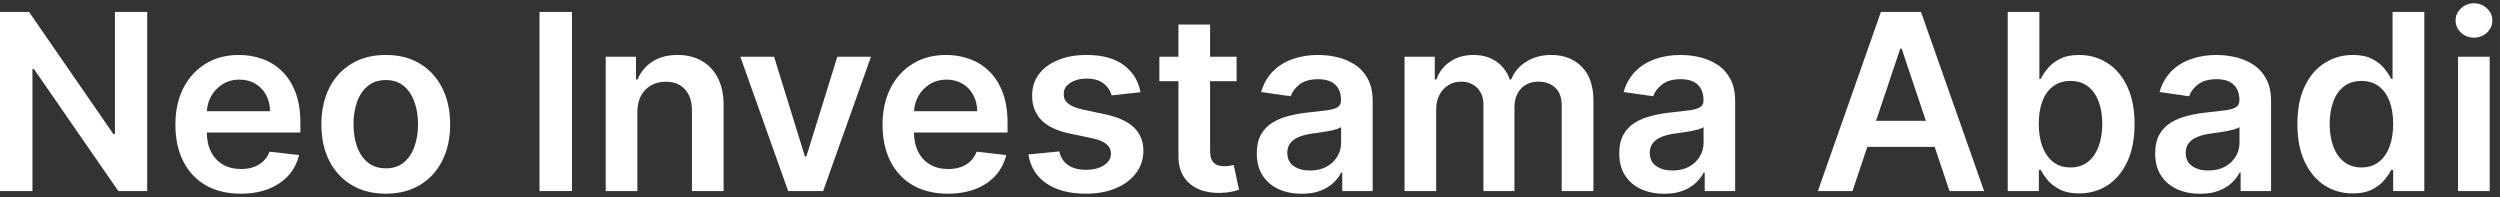
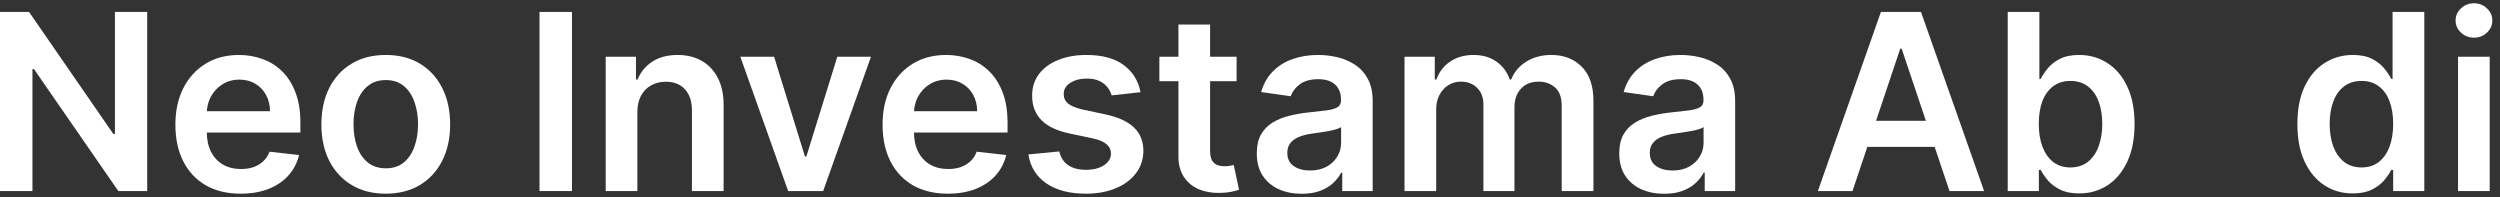
<svg xmlns="http://www.w3.org/2000/svg" width="203" height="16" viewBox="0 0 203 16" fill="none">
  <rect x="0" y="0" width="203" height="16" fill="#333333" stroke="none" />
  <path d="M199.593 15.514V4.605H202.164V15.514H199.593ZM200.886 3.057C200.479 3.057 200.128 2.922 199.835 2.652C199.541 2.377 199.395 2.048 199.395 1.665C199.395 1.277 199.541 0.947 199.835 0.678C200.128 0.403 200.479 0.266 200.886 0.266C201.298 0.266 201.648 0.403 201.937 0.678C202.231 0.947 202.377 1.277 202.377 1.665C202.377 2.048 202.231 2.377 201.937 2.652C201.648 2.922 201.298 3.057 200.886 3.057Z" fill="white" />
  <path d="M191.044 15.706C190.187 15.706 189.42 15.486 188.743 15.046C188.066 14.605 187.531 13.966 187.138 13.128C186.745 12.29 186.548 11.272 186.548 10.074C186.548 8.862 186.747 7.839 187.145 7.006C187.547 6.168 188.089 5.536 188.771 5.109C189.453 4.678 190.213 4.463 191.051 4.463C191.69 4.463 192.216 4.572 192.628 4.79C193.04 5.003 193.366 5.261 193.608 5.564C193.849 5.862 194.036 6.144 194.169 6.409H194.276V0.969H196.854V15.514H194.325V13.796H194.169C194.036 14.061 193.845 14.342 193.594 14.641C193.343 14.934 193.011 15.185 192.599 15.393C192.187 15.602 191.669 15.706 191.044 15.706ZM191.761 13.597C192.306 13.597 192.77 13.45 193.153 13.156C193.537 12.858 193.828 12.444 194.027 11.913C194.226 11.383 194.325 10.765 194.325 10.06C194.325 9.354 194.226 8.741 194.027 8.22C193.833 7.699 193.544 7.295 193.16 7.006C192.782 6.717 192.315 6.572 191.761 6.572C191.188 6.572 190.71 6.722 190.327 7.02C189.943 7.318 189.654 7.73 189.46 8.256C189.266 8.781 189.169 9.383 189.169 10.06C189.169 10.742 189.266 11.35 189.46 11.885C189.659 12.415 189.95 12.834 190.334 13.142C190.722 13.445 191.198 13.597 191.761 13.597Z" fill="white" />
-   <path d="M178.651 15.734C177.959 15.734 177.337 15.611 176.783 15.365C176.233 15.114 175.798 14.745 175.476 14.257C175.159 13.769 175 13.168 175 12.453C175 11.837 175.114 11.328 175.341 10.926C175.568 10.524 175.878 10.201 176.271 9.96C176.664 9.719 177.107 9.536 177.599 9.413C178.097 9.285 178.61 9.193 179.141 9.136C179.78 9.07 180.298 9.011 180.696 8.959C181.094 8.902 181.383 8.817 181.562 8.703C181.747 8.585 181.839 8.402 181.839 8.156V8.113C181.839 7.578 181.681 7.164 181.364 6.871C181.046 6.577 180.589 6.43 179.993 6.43C179.363 6.43 178.864 6.568 178.494 6.842C178.13 7.117 177.884 7.441 177.756 7.815L175.355 7.474C175.545 6.811 175.857 6.257 176.293 5.812C176.728 5.363 177.261 5.026 177.891 4.804C178.52 4.577 179.216 4.463 179.979 4.463C180.504 4.463 181.027 4.524 181.548 4.648C182.069 4.771 182.545 4.974 182.976 5.258C183.407 5.538 183.752 5.919 184.013 6.402C184.278 6.885 184.411 7.488 184.411 8.213V15.514H181.939V14.015H181.854C181.697 14.319 181.477 14.603 181.193 14.868C180.914 15.128 180.561 15.339 180.135 15.5C179.714 15.656 179.219 15.734 178.651 15.734ZM179.318 13.845C179.834 13.845 180.282 13.743 180.661 13.54C181.039 13.331 181.33 13.057 181.534 12.716C181.742 12.375 181.847 12.003 181.847 11.601V10.315C181.766 10.382 181.629 10.443 181.435 10.5C181.245 10.557 181.032 10.606 180.795 10.649C180.559 10.692 180.324 10.729 180.092 10.763C179.86 10.796 179.659 10.824 179.489 10.848C179.105 10.9 178.762 10.985 178.459 11.104C178.156 11.222 177.917 11.388 177.741 11.601C177.566 11.809 177.479 12.079 177.479 12.41C177.479 12.884 177.652 13.241 177.997 13.483C178.343 13.724 178.783 13.845 179.318 13.845Z" fill="white" />
  <path d="M163.027 15.514V0.969H165.598V6.409H165.705C165.837 6.144 166.024 5.862 166.266 5.564C166.507 5.261 166.834 5.003 167.246 4.79C167.658 4.572 168.184 4.463 168.823 4.463C169.666 4.463 170.426 4.678 171.103 5.109C171.784 5.536 172.324 6.168 172.722 7.006C173.124 7.839 173.326 8.862 173.326 10.074C173.326 11.272 173.129 12.29 172.736 13.128C172.343 13.966 171.808 14.605 171.131 15.046C170.454 15.486 169.687 15.706 168.83 15.706C168.205 15.706 167.686 15.602 167.275 15.393C166.863 15.185 166.531 14.934 166.28 14.641C166.034 14.342 165.842 14.061 165.705 13.796H165.556V15.514H163.027ZM165.549 10.06C165.549 10.765 165.648 11.383 165.847 11.913C166.051 12.444 166.342 12.858 166.721 13.156C167.104 13.45 167.568 13.597 168.113 13.597C168.681 13.597 169.157 13.445 169.54 13.142C169.924 12.834 170.212 12.415 170.407 11.885C170.605 11.35 170.705 10.742 170.705 10.06C170.705 9.383 170.608 8.781 170.414 8.256C170.22 7.73 169.931 7.318 169.547 7.02C169.164 6.722 168.685 6.572 168.113 6.572C167.563 6.572 167.097 6.717 166.713 7.006C166.33 7.295 166.039 7.699 165.84 8.22C165.646 8.741 165.549 9.354 165.549 10.06Z" fill="white" />
  <path d="M150.423 15.514H147.61L152.731 0.969H155.984L161.111 15.514H158.299L154.414 3.952H154.3L150.423 15.514ZM150.515 9.811H158.185V11.928H150.515V9.811Z" fill="white" />
  <path d="M135.135 15.734C134.444 15.734 133.821 15.611 133.267 15.365C132.718 15.114 132.282 14.745 131.96 14.257C131.643 13.769 131.484 13.168 131.484 12.453C131.484 11.837 131.598 11.328 131.825 10.926C132.053 10.524 132.363 10.201 132.756 9.96C133.149 9.719 133.591 9.536 134.084 9.413C134.581 9.285 135.095 9.193 135.625 9.136C136.264 9.07 136.783 9.011 137.18 8.959C137.578 8.902 137.867 8.817 138.047 8.703C138.232 8.585 138.324 8.402 138.324 8.156V8.113C138.324 7.578 138.165 7.164 137.848 6.871C137.531 6.577 137.074 6.43 136.477 6.43C135.848 6.43 135.348 6.568 134.979 6.842C134.614 7.117 134.368 7.441 134.24 7.815L131.839 7.474C132.029 6.811 132.341 6.257 132.777 5.812C133.213 5.363 133.745 5.026 134.375 4.804C135.005 4.577 135.701 4.463 136.463 4.463C136.989 4.463 137.512 4.524 138.033 4.648C138.554 4.771 139.029 4.974 139.46 5.258C139.891 5.538 140.237 5.919 140.497 6.402C140.762 6.885 140.895 7.488 140.895 8.213V15.514H138.423V14.015H138.338C138.182 14.319 137.962 14.603 137.678 14.868C137.398 15.128 137.045 15.339 136.619 15.5C136.198 15.656 135.703 15.734 135.135 15.734ZM135.803 13.845C136.319 13.845 136.766 13.743 137.145 13.54C137.524 13.331 137.815 13.057 138.018 12.716C138.227 12.375 138.331 12.003 138.331 11.601V10.315C138.25 10.382 138.113 10.443 137.919 10.5C137.73 10.557 137.517 10.606 137.28 10.649C137.043 10.692 136.809 10.729 136.577 10.763C136.345 10.796 136.143 10.824 135.973 10.848C135.589 10.9 135.246 10.985 134.943 11.104C134.64 11.222 134.401 11.388 134.226 11.601C134.051 11.809 133.963 12.079 133.963 12.41C133.963 12.884 134.136 13.241 134.482 13.483C134.827 13.724 135.268 13.845 135.803 13.845Z" fill="white" />
  <path d="M114.047 15.514V4.605H116.504V6.459H116.632C116.859 5.834 117.235 5.346 117.761 4.996C118.287 4.64 118.914 4.463 119.643 4.463C120.382 4.463 121.004 4.643 121.511 5.003C122.022 5.358 122.382 5.843 122.591 6.459H122.704C122.946 5.853 123.353 5.37 123.926 5.01C124.503 4.645 125.188 4.463 125.978 4.463C126.982 4.463 127.801 4.78 128.436 5.415C129.07 6.049 129.387 6.975 129.387 8.192V15.514H126.809V8.589C126.809 7.912 126.629 7.417 126.27 7.105C125.91 6.788 125.469 6.629 124.949 6.629C124.328 6.629 123.843 6.823 123.493 7.211C123.147 7.595 122.974 8.095 122.974 8.71V15.514H120.453V8.483C120.453 7.919 120.282 7.47 119.941 7.133C119.605 6.797 119.165 6.629 118.62 6.629C118.251 6.629 117.915 6.724 117.612 6.913C117.309 7.098 117.067 7.361 116.887 7.702C116.707 8.038 116.618 8.431 116.618 8.88V15.514H114.047Z" fill="white" />
  <path d="M105.701 15.734C105.01 15.734 104.387 15.611 103.833 15.365C103.284 15.114 102.849 14.745 102.527 14.257C102.209 13.769 102.051 13.168 102.051 12.453C102.051 11.837 102.164 11.328 102.392 10.926C102.619 10.524 102.929 10.201 103.322 9.96C103.715 9.719 104.158 9.536 104.65 9.413C105.147 9.285 105.661 9.193 106.191 9.136C106.831 9.07 107.349 9.011 107.747 8.959C108.145 8.902 108.433 8.817 108.613 8.703C108.798 8.585 108.89 8.402 108.89 8.156V8.113C108.89 7.578 108.732 7.164 108.414 6.871C108.097 6.577 107.64 6.43 107.044 6.43C106.414 6.43 105.914 6.568 105.545 6.842C105.181 7.117 104.934 7.441 104.806 7.815L102.406 7.474C102.595 6.811 102.908 6.257 103.343 5.812C103.779 5.363 104.312 5.026 104.941 4.804C105.571 4.577 106.267 4.463 107.029 4.463C107.555 4.463 108.078 4.524 108.599 4.648C109.12 4.771 109.596 4.974 110.027 5.258C110.458 5.538 110.803 5.919 111.064 6.402C111.329 6.885 111.461 7.488 111.461 8.213V15.514H108.99V14.015H108.904C108.748 14.319 108.528 14.603 108.244 14.868C107.965 15.128 107.612 15.339 107.186 15.5C106.764 15.656 106.27 15.734 105.701 15.734ZM106.369 13.845C106.885 13.845 107.333 13.743 107.711 13.54C108.09 13.331 108.381 13.057 108.585 12.716C108.793 12.375 108.897 12.003 108.897 11.601V10.315C108.817 10.382 108.68 10.443 108.485 10.5C108.296 10.557 108.083 10.606 107.846 10.649C107.609 10.692 107.375 10.729 107.143 10.763C106.911 10.796 106.71 10.824 106.539 10.848C106.156 10.9 105.813 10.985 105.51 11.104C105.207 11.222 104.967 11.388 104.792 11.601C104.617 11.809 104.529 12.079 104.529 12.41C104.529 12.884 104.702 13.241 105.048 13.483C105.394 13.724 105.834 13.845 106.369 13.845Z" fill="white" />
  <path d="M100.412 4.606V6.594H94.141V4.606H100.412ZM95.689 1.992H98.26V12.234C98.26 12.579 98.312 12.845 98.416 13.029C98.525 13.209 98.667 13.332 98.842 13.398C99.017 13.465 99.212 13.498 99.425 13.498C99.586 13.498 99.733 13.486 99.865 13.462C100.002 13.439 100.107 13.417 100.178 13.398L100.611 15.408C100.473 15.456 100.277 15.508 100.021 15.565C99.77 15.621 99.463 15.655 99.098 15.664C98.454 15.683 97.874 15.586 97.358 15.373C96.842 15.155 96.432 14.819 96.129 14.364C95.831 13.91 95.684 13.342 95.689 12.66V1.992Z" fill="white" />
  <path d="M92.61 7.488L90.266 7.744C90.2 7.507 90.084 7.285 89.918 7.077C89.757 6.868 89.54 6.7 89.265 6.572C88.99 6.444 88.654 6.38 88.256 6.38C87.721 6.38 87.272 6.497 86.907 6.729C86.547 6.961 86.37 7.261 86.374 7.63C86.37 7.948 86.486 8.206 86.722 8.405C86.964 8.604 87.362 8.767 87.915 8.895L89.776 9.292C90.808 9.515 91.576 9.868 92.077 10.351C92.584 10.834 92.84 11.466 92.844 12.247C92.84 12.934 92.638 13.54 92.241 14.065C91.848 14.586 91.301 14.993 90.6 15.287C89.899 15.58 89.094 15.727 88.185 15.727C86.85 15.727 85.775 15.448 84.961 14.889C84.147 14.326 83.661 13.542 83.505 12.538L86.012 12.297C86.126 12.789 86.367 13.161 86.737 13.412C87.106 13.663 87.586 13.788 88.178 13.788C88.789 13.788 89.279 13.663 89.648 13.412C90.022 13.161 90.21 12.851 90.21 12.481C90.21 12.169 90.089 11.911 89.847 11.707C89.611 11.504 89.241 11.347 88.739 11.239L86.879 10.848C85.832 10.63 85.058 10.263 84.556 9.747C84.054 9.226 83.806 8.568 83.81 7.773C83.806 7.1 83.988 6.518 84.357 6.025C84.731 5.528 85.25 5.145 85.913 4.875C86.58 4.6 87.35 4.463 88.221 4.463C89.499 4.463 90.505 4.735 91.239 5.28C91.978 5.824 92.435 6.56 92.61 7.488Z" fill="white" />
  <path d="M76.962 15.727C75.868 15.727 74.924 15.5 74.128 15.045C73.338 14.586 72.729 13.937 72.303 13.099C71.877 12.257 71.664 11.264 71.664 10.123C71.664 9.001 71.877 8.016 72.303 7.169C72.734 6.317 73.335 5.654 74.107 5.18C74.879 4.702 75.785 4.463 76.827 4.463C77.499 4.463 78.134 4.572 78.731 4.79C79.332 5.003 79.862 5.334 80.321 5.784C80.785 6.234 81.15 6.807 81.415 7.503C81.68 8.194 81.813 9.018 81.813 9.974V10.763H72.871V9.03H79.348C79.344 8.537 79.237 8.099 79.029 7.716C78.82 7.327 78.529 7.022 78.155 6.8C77.786 6.577 77.355 6.466 76.863 6.466C76.337 6.466 75.875 6.594 75.478 6.849C75.08 7.1 74.77 7.432 74.547 7.844C74.329 8.251 74.218 8.698 74.213 9.186V10.699C74.213 11.333 74.329 11.878 74.561 12.332C74.793 12.782 75.118 13.128 75.534 13.369C75.951 13.606 76.439 13.724 76.998 13.724C77.372 13.724 77.71 13.672 78.013 13.568C78.316 13.459 78.579 13.3 78.802 13.092C79.024 12.884 79.192 12.626 79.306 12.318L81.706 12.588C81.555 13.222 81.266 13.776 80.84 14.25C80.418 14.719 79.879 15.083 79.221 15.344C78.562 15.599 77.809 15.727 76.962 15.727Z" fill="white" />
  <path d="M70.724 4.605L66.84 15.515H63.999L60.114 4.605H62.855L65.362 12.709H65.476L67.99 4.605H70.724Z" fill="white" />
  <path d="M51.754 9.122V15.514H49.183V4.605H51.641V6.459H51.769C52.019 5.848 52.419 5.363 52.969 5.003C53.523 4.643 54.207 4.463 55.021 4.463C55.774 4.463 56.43 4.624 56.989 4.946C57.552 5.268 57.988 5.734 58.295 6.345C58.608 6.956 58.762 7.697 58.757 8.568V15.514H56.186V8.966C56.186 8.237 55.997 7.666 55.618 7.254C55.244 6.842 54.725 6.636 54.062 6.636C53.613 6.636 53.213 6.736 52.862 6.934C52.517 7.129 52.244 7.41 52.045 7.78C51.851 8.149 51.754 8.596 51.754 9.122Z" fill="white" />
  <path d="M46.444 0.969V15.514H43.809V0.969H46.444Z" fill="white" />
  <path d="M31.325 15.727C30.259 15.727 29.336 15.493 28.555 15.024C27.773 14.555 27.167 13.899 26.736 13.057C26.31 12.214 26.097 11.229 26.097 10.102C26.097 8.975 26.31 7.988 26.736 7.14C27.167 6.293 27.773 5.635 28.555 5.166C29.336 4.697 30.259 4.463 31.325 4.463C32.39 4.463 33.313 4.697 34.094 5.166C34.876 5.635 35.479 6.293 35.906 7.14C36.336 7.988 36.552 8.975 36.552 10.102C36.552 11.229 36.336 12.214 35.906 13.057C35.479 13.899 34.876 14.555 34.094 15.024C33.313 15.493 32.39 15.727 31.325 15.727ZM31.339 13.667C31.916 13.667 32.399 13.509 32.788 13.192C33.176 12.87 33.465 12.439 33.654 11.899C33.848 11.359 33.945 10.758 33.945 10.095C33.945 9.427 33.848 8.824 33.654 8.284C33.465 7.739 33.176 7.306 32.788 6.984C32.399 6.662 31.916 6.501 31.339 6.501C30.747 6.501 30.255 6.662 29.861 6.984C29.473 7.306 29.182 7.739 28.988 8.284C28.799 8.824 28.704 9.427 28.704 10.095C28.704 10.758 28.799 11.359 28.988 11.899C29.182 12.439 29.473 12.87 29.861 13.192C30.255 13.509 30.747 13.667 31.339 13.667Z" fill="white" />
  <path d="M19.54 15.727C18.446 15.727 17.502 15.5 16.706 15.045C15.916 14.586 15.307 13.937 14.881 13.099C14.455 12.257 14.242 11.264 14.242 10.123C14.242 9.001 14.455 8.016 14.881 7.169C15.312 6.317 15.913 5.654 16.685 5.18C17.457 4.702 18.363 4.463 19.405 4.463C20.078 4.463 20.712 4.572 21.309 4.79C21.91 5.003 22.44 5.334 22.899 5.784C23.363 6.234 23.728 6.807 23.993 7.503C24.258 8.194 24.391 9.018 24.391 9.974V10.763H15.449V9.03H21.927C21.922 8.537 21.815 8.099 21.607 7.716C21.399 7.327 21.107 7.022 20.733 6.8C20.364 6.577 19.933 6.466 19.441 6.466C18.915 6.466 18.453 6.594 18.056 6.849C17.658 7.1 17.348 7.432 17.125 7.844C16.908 8.251 16.796 8.698 16.792 9.186V10.699C16.792 11.333 16.908 11.878 17.14 12.332C17.372 12.782 17.696 13.128 18.113 13.369C18.529 13.606 19.017 13.724 19.576 13.724C19.95 13.724 20.288 13.672 20.591 13.568C20.894 13.459 21.157 13.3 21.38 13.092C21.602 12.884 21.77 12.626 21.884 12.318L24.284 12.588C24.133 13.222 23.844 13.776 23.418 14.25C22.997 14.719 22.457 15.083 21.799 15.344C21.14 15.599 20.388 15.727 19.54 15.727Z" fill="white" />
  <path d="M11.953 0.969V15.514H9.609L2.756 5.607H2.635V15.514H0V0.969H2.358L9.205 10.883H9.332V0.969H11.953Z" fill="white" />
</svg>